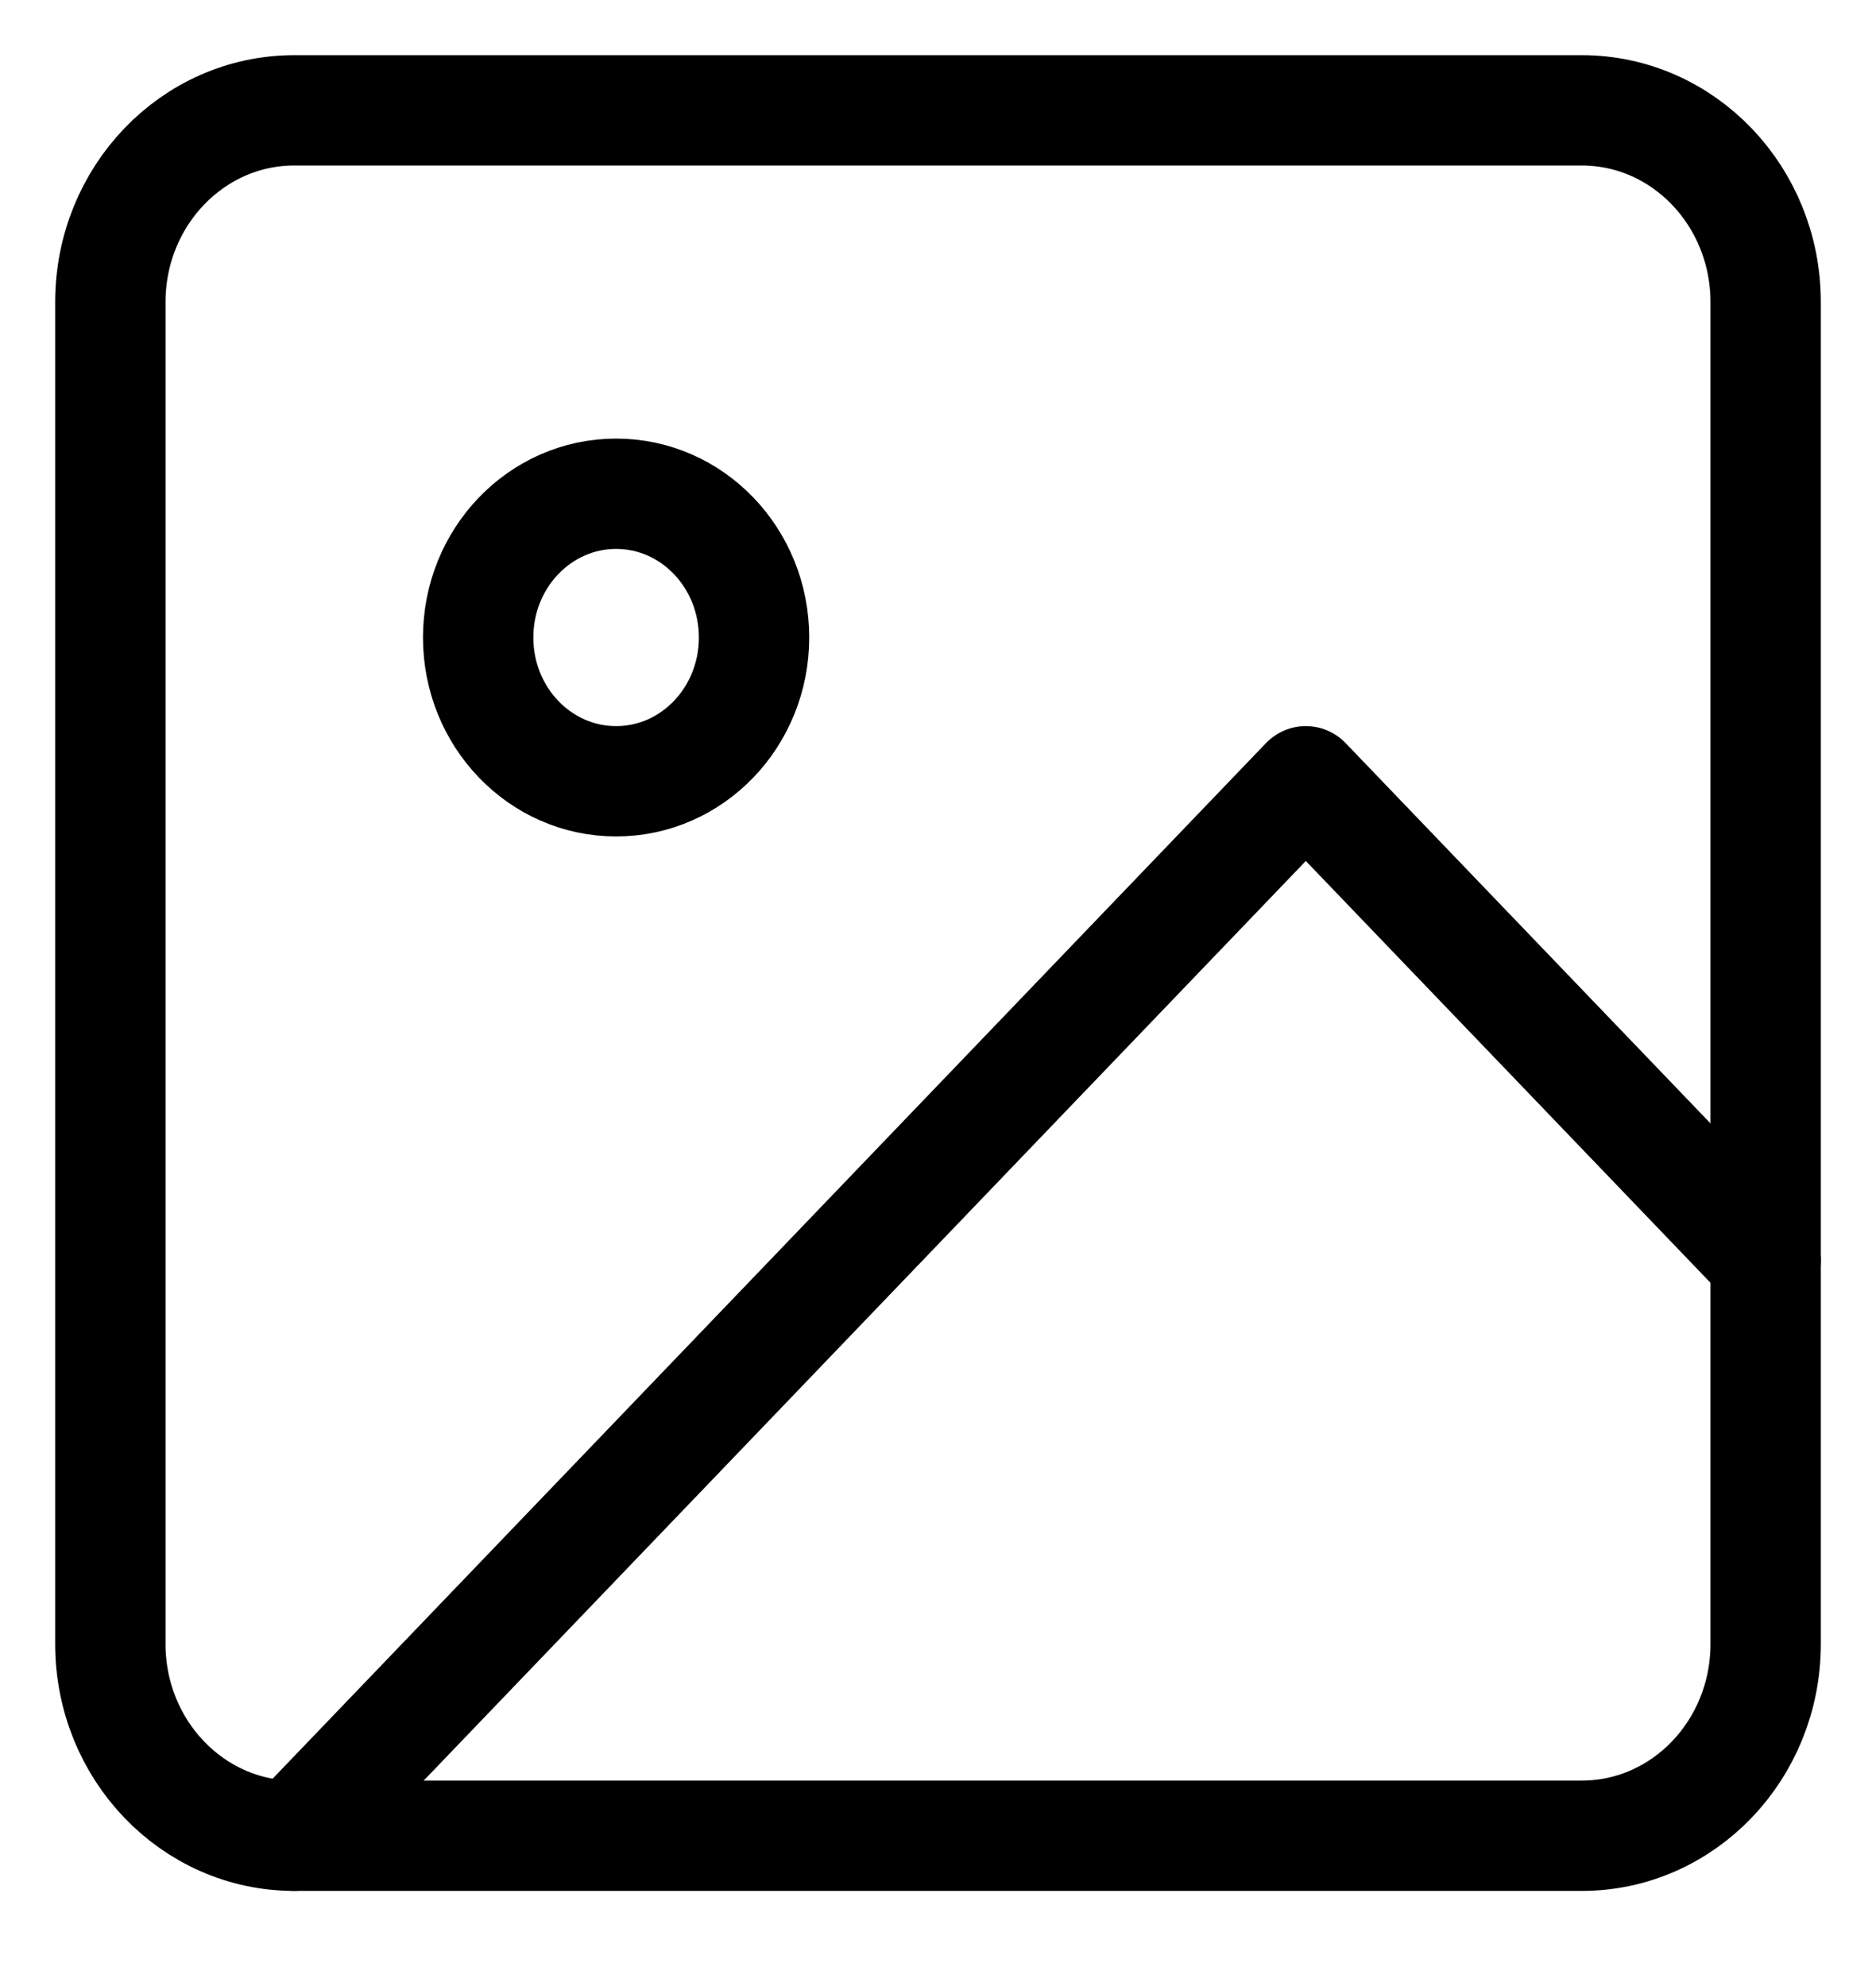
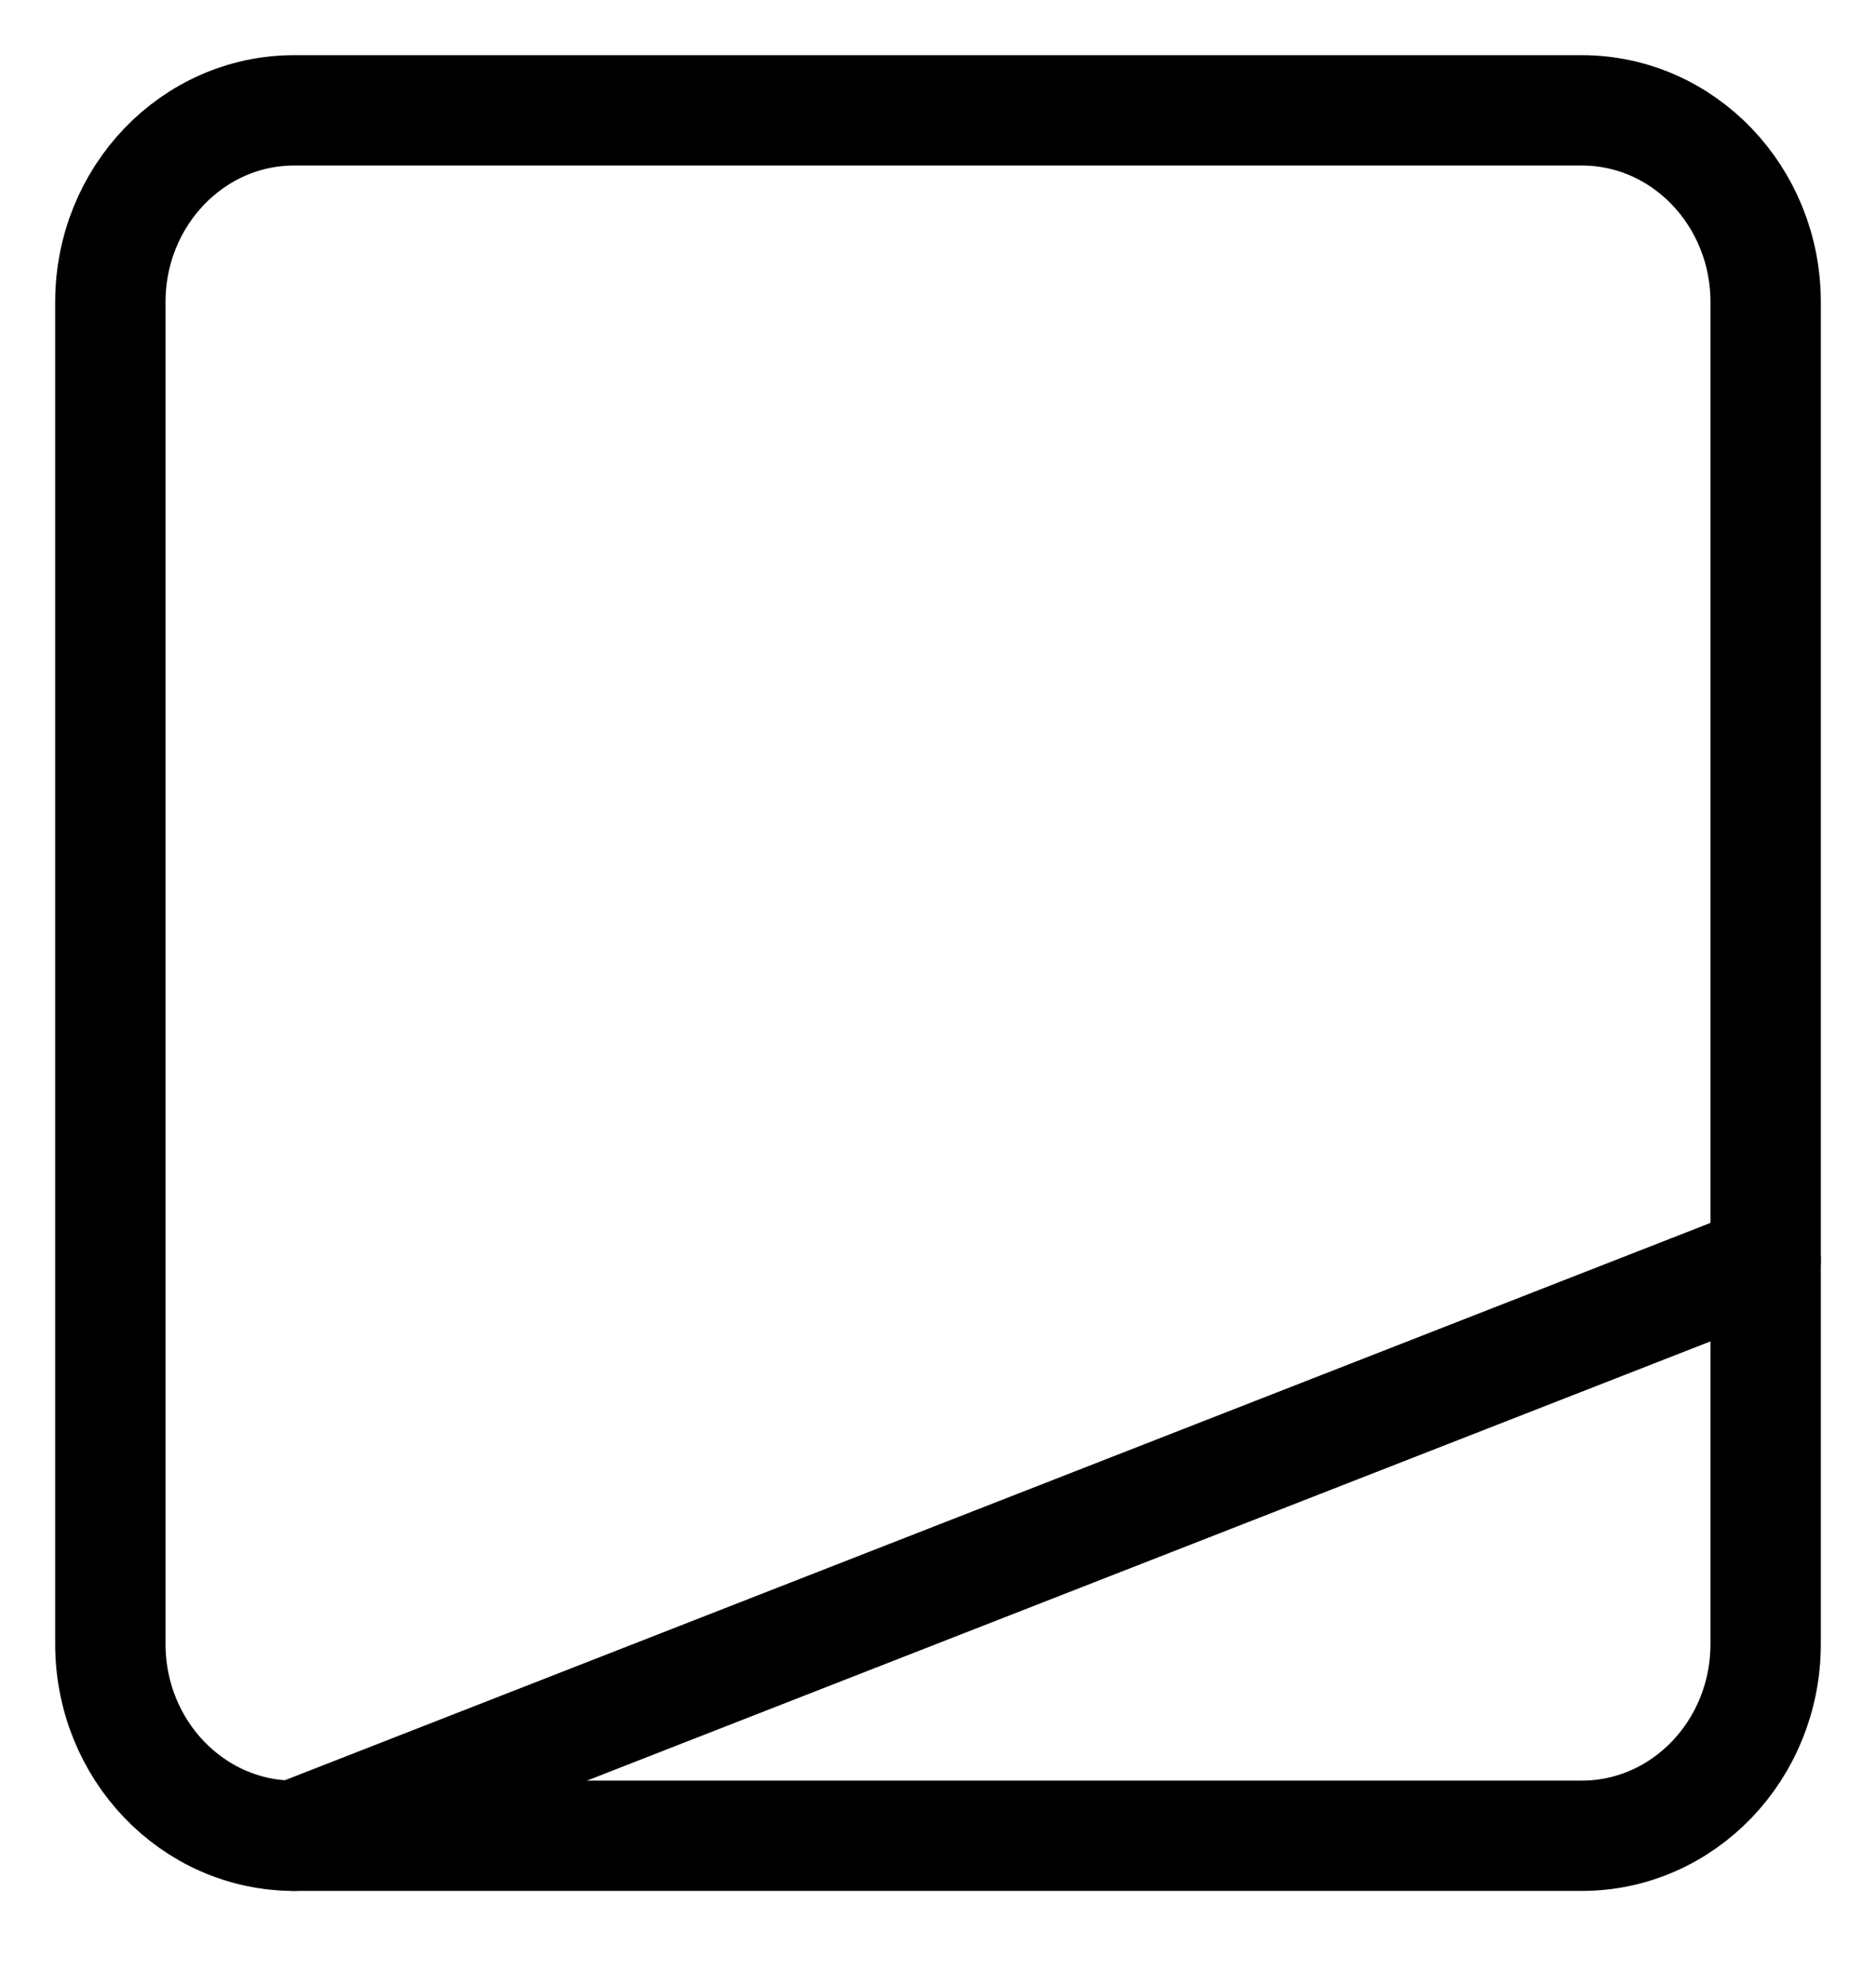
<svg xmlns="http://www.w3.org/2000/svg" width="17" height="18" viewBox="0 0 17 18" fill="none">
  <path d="M14.333 1H2.667C1.746 1 1 1.778 1 2.738V14.9C1 15.86 1.746 16.638 2.667 16.638H14.333C15.254 16.638 16 15.86 16 14.9V2.738C16 1.778 15.254 1 14.333 1Z" stroke="black" stroke-linecap="round" stroke-linejoin="round" />
-   <path d="M5.583 7.081C6.274 7.081 6.833 6.498 6.833 5.778C6.833 5.058 6.274 4.475 5.583 4.475C4.893 4.475 4.333 5.058 4.333 5.778C4.333 6.498 4.893 7.081 5.583 7.081Z" stroke="black" stroke-linecap="round" stroke-linejoin="round" />
-   <path d="M16 11.425L11.833 7.081L2.667 16.638" stroke="black" stroke-linecap="round" stroke-linejoin="round" />
+   <path d="M16 11.425L2.667 16.638" stroke="black" stroke-linecap="round" stroke-linejoin="round" />
</svg>